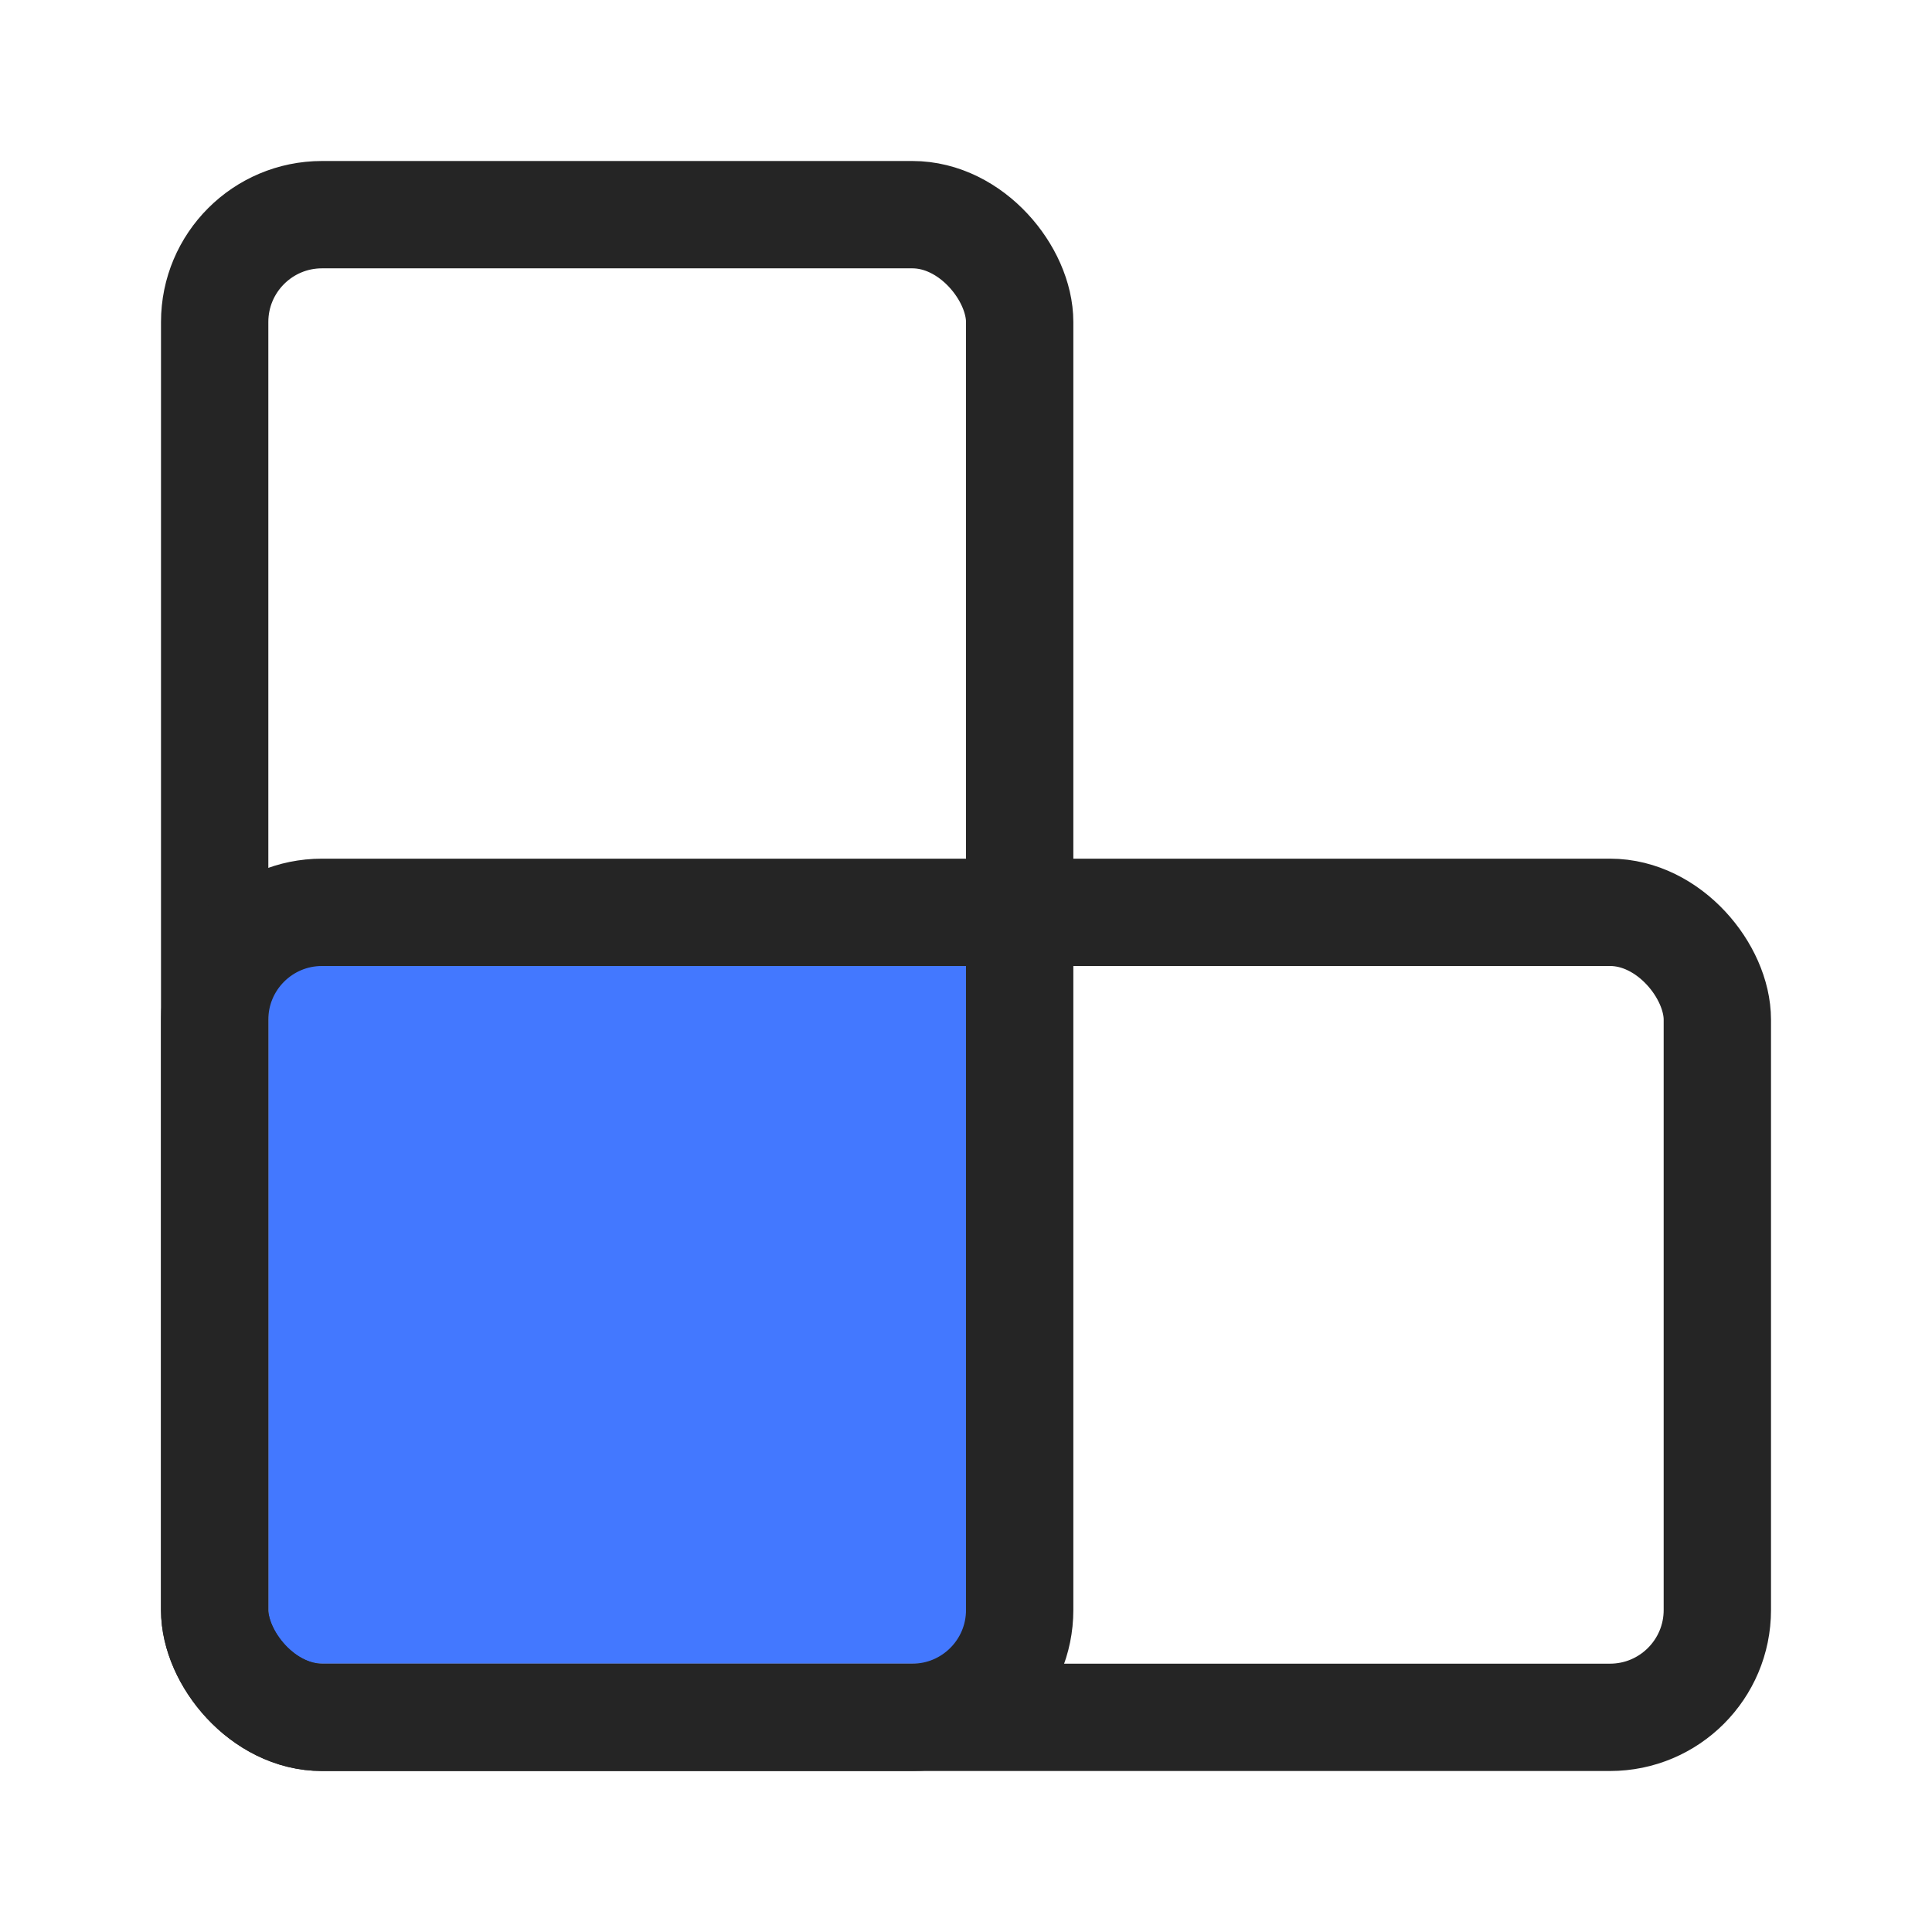
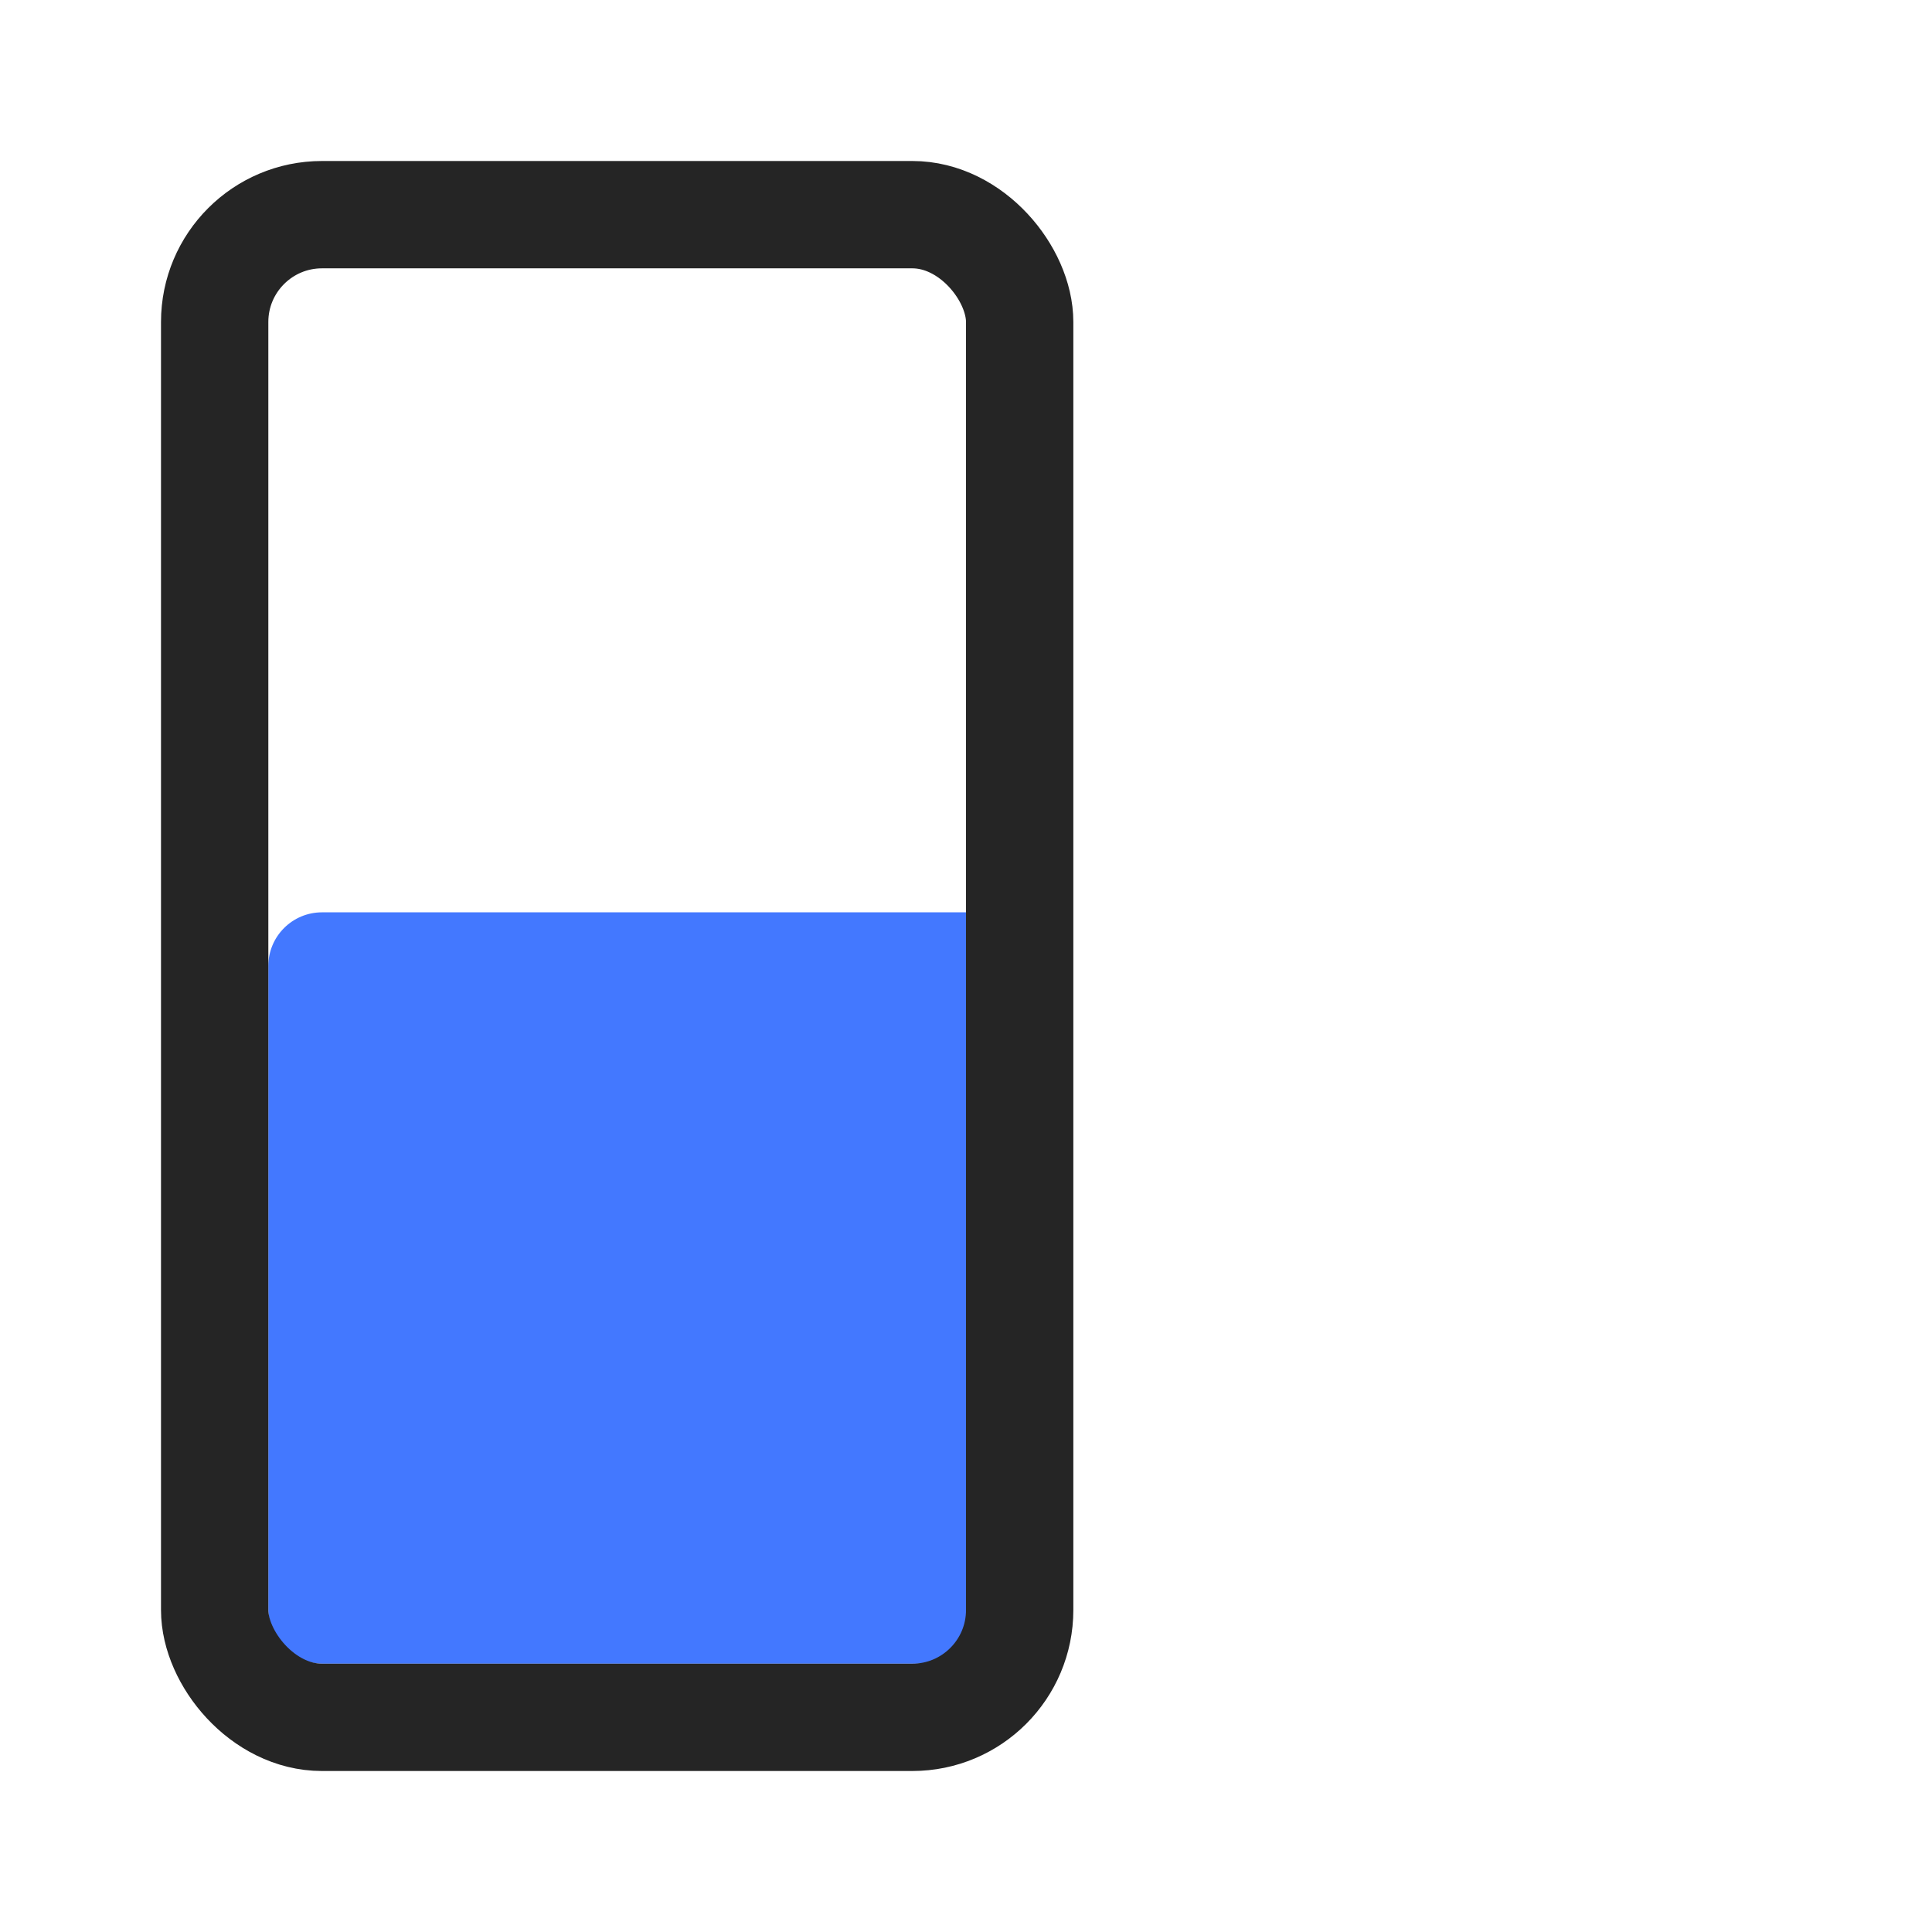
<svg xmlns="http://www.w3.org/2000/svg" width="36" height="36" viewBox="0 0 36 36" fill="none">
  <rect x="5" y="17" width="14" height="14" rx="1" fill="#4378FF" />
  <rect x="4" y="4" width="15" height="28" rx="2" stroke="#252525" stroke-width="2" />
-   <rect x="4" y="17" width="28" height="15" rx="2" stroke="#252525" stroke-width="2" />
</svg>